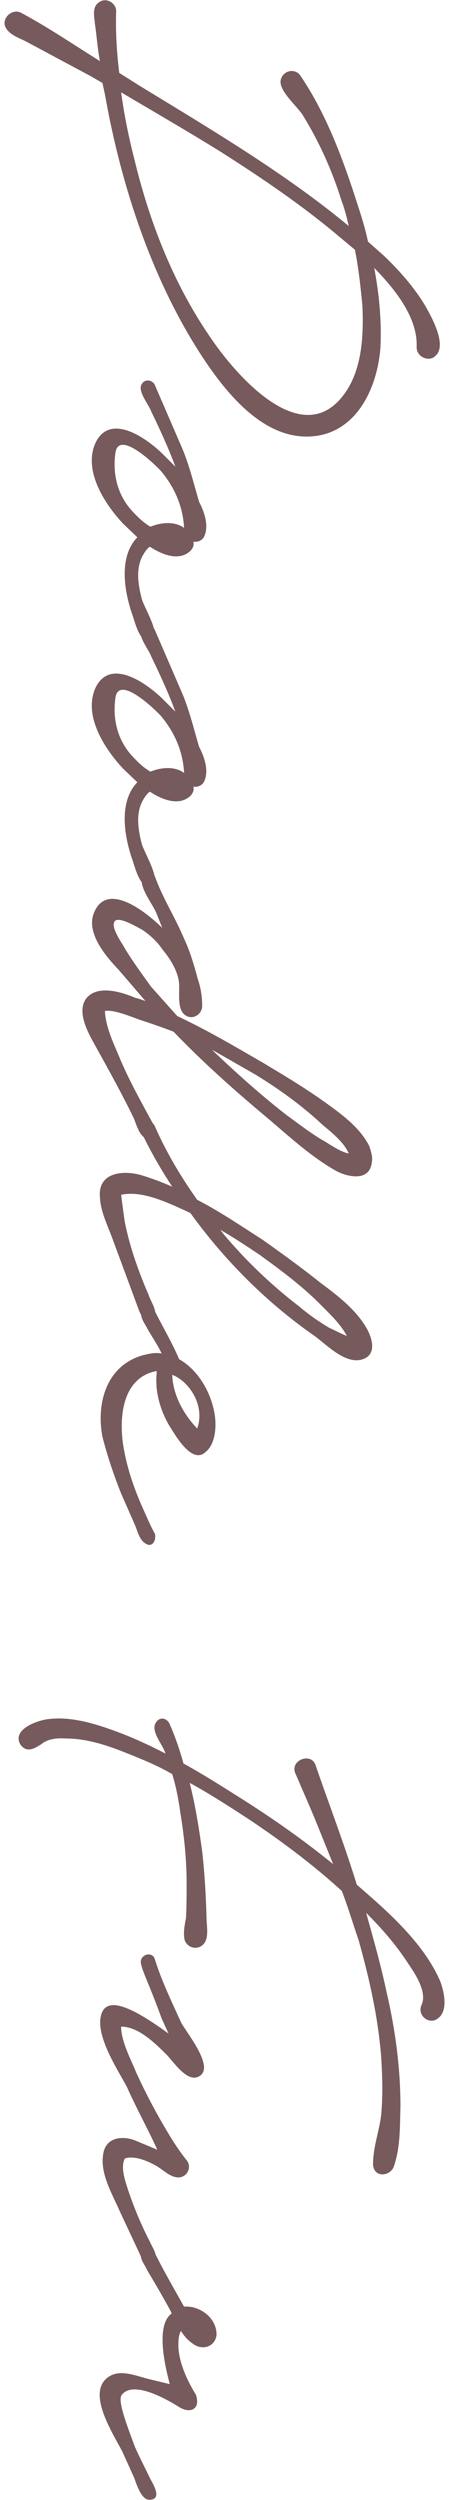
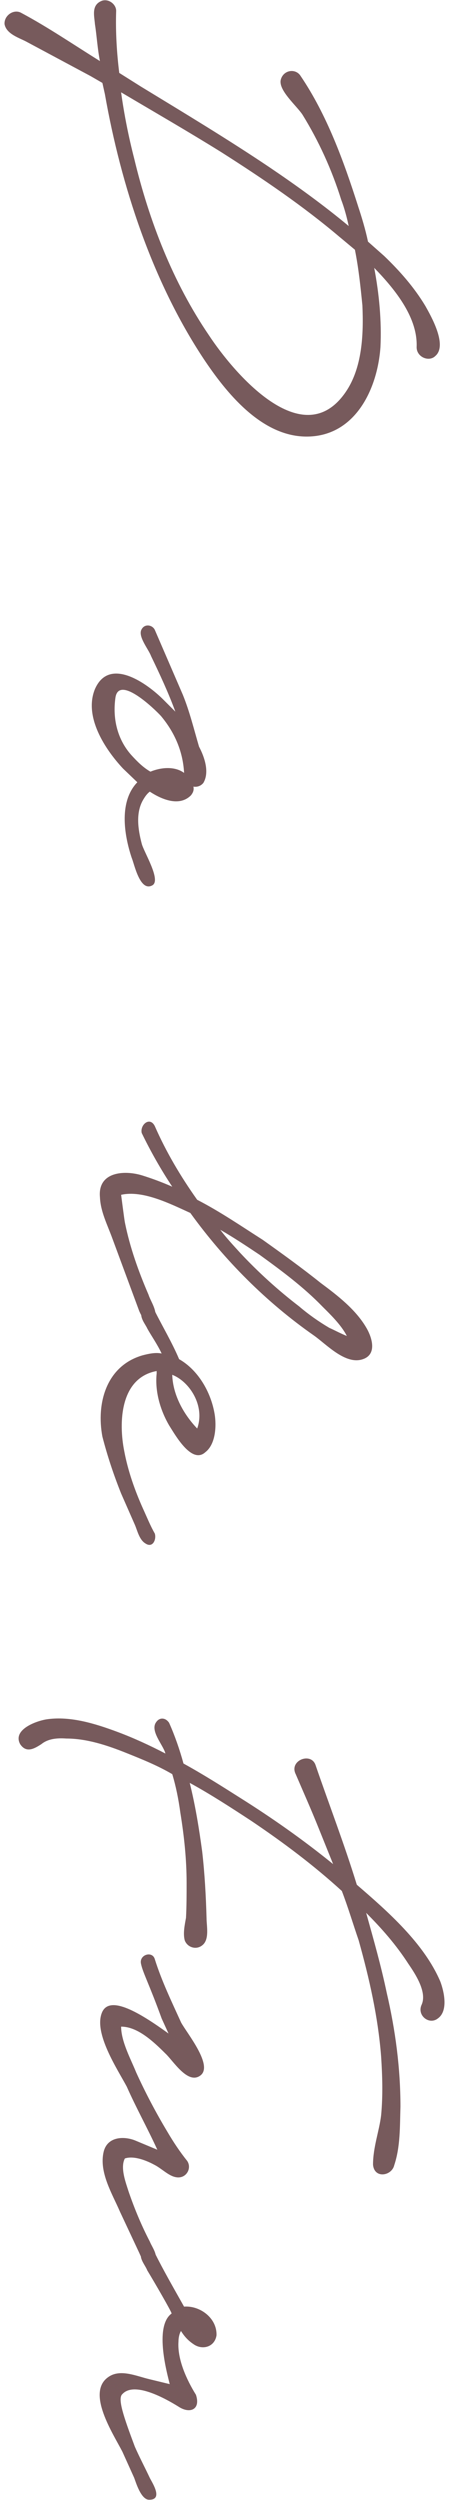
<svg xmlns="http://www.w3.org/2000/svg" id="a" width="18" height="100" viewBox="0 0 18 100">
  <path d="M14.353,8.241c.15,.45,.3,.95,.4,1.425l.65,.575c.625,.6,1.2,1.25,1.65,1.999,.225,.4,.899,1.575,.399,2-.25,.25-.75,.05-.75-.351,.05-1.149-.8-2.249-1.7-3.174,.2,1.05,.3,2.125,.25,3.174-.125,1.725-1.05,3.6-2.999,3.574-1.8-.024-3.199-1.774-4.099-3.124-2.05-3.099-3.299-6.898-3.949-10.572l-.1-.45-.475-.274L1.057,1.667c-.275-.149-.8-.3-.875-.699-.025-.351,.375-.625,.675-.45,1.075,.574,2.1,1.274,3.149,1.925-.1-.5-.125-1-.2-1.475-.025-.325-.15-.75,.25-.925,.275-.125,.625,.125,.6,.425-.025,.8,.025,1.649,.125,2.449l.875,.55c1.725,1.05,3.474,2.1,5.149,3.225,1.075,.725,2.149,1.499,3.174,2.349-.075-.35-.175-.725-.3-1.05-.375-1.199-.9-2.349-1.549-3.398-.225-.351-.975-.976-.875-1.4,.1-.399,.6-.475,.8-.149,1.05,1.55,1.725,3.399,2.299,5.198Zm-.725,1.25c-1.475-1.25-3.099-2.35-4.749-3.399-1.325-.824-2.674-1.6-4.024-2.399,.125,.9,.3,1.774,.525,2.649,.6,2.5,1.55,4.949,2.999,7.073,.975,1.475,3.75,4.774,5.474,2.274,.675-.975,.725-2.324,.675-3.474-.075-.75-.15-1.475-.3-2.225l-.6-.5Z" fill="#775a5c" />
-   <path d="M7.33,17.993c.275,.675,.45,1.399,.649,2.074,.225,.425,.425,1.024,.175,1.449-.1,.125-.25,.176-.4,.15,.025,.125,0,.225-.1,.35-.425,.425-1.075,.226-1.649-.149-.1,.075-.175,.175-.25,.3-.325,.524-.225,1.199-.075,1.774,.075,.325,.8,1.475,.425,1.675-.5,.274-.725-.875-.825-1.1-.325-.975-.5-2.274,.225-3.024l-.575-.55c-.725-.775-1.575-2.074-1.125-3.175,.575-1.324,2.1-.225,2.75,.425l.475,.476c-.275-.75-.625-1.5-.975-2.225-.1-.275-.55-.8-.375-1.075,.125-.225,.425-.175,.525,.025l1.125,2.6Zm-2.7,.1c-.125,.85,.075,1.675,.625,2.3,.25,.274,.475,.5,.775,.675,.425-.175,.975-.226,1.35,.05-.05-.925-.425-1.675-.925-2.274-.25-.275-1.675-1.649-1.825-.75Z" fill="#775a5c" />
  <path d="M7.33,27.792c.275,.675,.45,1.399,.649,2.074,.225,.425,.425,1.024,.175,1.449-.1,.125-.25,.176-.4,.15,.025,.125,0,.225-.1,.35-.425,.425-1.075,.226-1.649-.149-.1,.075-.175,.175-.25,.3-.325,.524-.225,1.199-.075,1.774,.075,.325,.8,1.475,.425,1.675-.5,.274-.725-.875-.825-1.1-.325-.975-.5-2.274,.225-3.024l-.575-.55c-.725-.775-1.575-2.074-1.125-3.175,.575-1.324,2.1-.225,2.75,.426l.475,.475c-.275-.75-.625-1.5-.975-2.225-.1-.275-.55-.8-.375-1.075,.125-.225,.425-.175,.525,.025l1.125,2.6Zm-2.7,.1c-.125,.85,.075,1.675,.625,2.3,.25,.274,.475,.5,.775,.675,.425-.175,.975-.226,1.35,.05-.05-.925-.425-1.675-.925-2.274-.25-.275-1.675-1.649-1.825-.75Z" fill="#775a5c" />
-   <path d="M7.355,37.492c.25,.525,.425,1.101,.575,1.675,.125,.35,.175,.725,.175,1.075,0,.3-.325,.55-.625,.399-.4-.2-.275-.899-.3-1.274-.025-.475-.325-.975-.675-1.399-.2-.3-.5-.575-.8-.775-.15-.075-.925-.55-1.1-.35-.2,.225,.3,.899,.375,1.05,.325,.55,.7,1.05,1.075,1.574l1.05,1.175c1.175,.55,2.324,1.225,3.449,1.875,.75,.449,1.549,.925,2.299,1.449,.7,.5,1.55,1.075,1.95,1.875,.075,.225,.15,.449,.1,.675-.1,.75-.95,.574-1.424,.324-.975-.55-1.825-1.324-2.674-2.049-1.35-1.125-2.649-2.274-3.849-3.524-.45-.175-.9-.325-1.35-.475-.3-.101-1.05-.425-1.4-.351,.025,.601,.325,1.25,.55,1.775,.375,.925,.925,1.899,1.4,2.774,.125,.225,.125,.824-.35,.524-.25-.15-.35-.575-.45-.8-.45-.925-.975-1.875-1.475-2.774-.275-.5-.85-1.425-.425-1.999,.45-.575,1.449-.25,1.974-.025,.125,.025,.25,.075,.4,.125l-1.075-1.25c-.499-.524-1.249-1.399-1.024-2.174,.425-1.325,1.849-.4,2.774,.499l-.25-.624c-.15-.325-.55-.851-.575-1.225-.175-.375,.375-.601,.525-.226,.3,.85,.8,1.625,1.15,2.449Zm1.299,4.649c.9,.85,1.85,1.699,2.85,2.475,.45,.324,.9,.675,1.399,.975,.2,.1,.7,.475,1.075,.55-.175-.45-.75-.9-1.024-1.125-.825-.774-1.725-1.425-2.7-2.024l-1.75-1,.15,.15Z" fill="#775a5c" />
  <path d="M7.905,47.992c.925,.475,1.799,1.075,2.625,1.6,.774,.55,1.574,1.125,2.324,1.725,.675,.5,1.425,1.075,1.85,1.824,.2,.351,.425,1.025-.15,1.225-.7,.25-1.475-.6-1.975-.949-1.899-1.325-3.574-2.999-4.949-4.898-.775-.351-1.899-.925-2.774-.726,0,0,.125,.975,.15,1.1,.2,1,.55,1.975,.95,2.899,.075,.25,.4,.7,.225,.95-.275,.375-.5-.075-.6-.3l-1.075-2.899c-.2-.55-.475-1.075-.499-1.649-.1-1.025,.975-1.1,1.699-.875,.4,.125,.8,.274,1.2,.45-.45-.675-.875-1.425-1.225-2.149-.075-.325,.325-.675,.525-.275,.45,1.024,1.025,1.999,1.7,2.949Zm4.099,4.274c.35,.3,.774,.6,1.2,.85,.175,.075,.45,.225,.7,.324-.225-.449-.7-.899-.975-1.174-.75-.775-1.625-1.425-2.524-2.075-.525-.35-1.05-.699-1.575-.999,.225,.3,.525,.624,.8,.925,.725,.774,1.524,1.499,2.375,2.149Z" fill="#775a5c" />
  <path d="M7.18,54.367c.75,.425,1.275,1.3,1.425,2.199,.075,.45,.05,1.2-.375,1.524-.55,.5-1.225-.725-1.45-1.074-.35-.6-.575-1.35-.5-2.074v-.101c-1.475,.275-1.525,2.074-1.3,3.199,.15,.8,.425,1.575,.75,2.3,.15,.325,.3,.699,.475,1,.075,.225-.075,.6-.375,.399-.25-.149-.325-.524-.425-.75l-.55-1.249c-.3-.75-.55-1.5-.75-2.274-.25-1.325,.15-2.825,1.6-3.25,.275-.074,.55-.125,.775-.074-.175-.375-.425-.726-.575-1-.075-.175-.35-.475-.2-.725,.125-.2,.425-.176,.5,.024,.3,.6,.7,1.274,.975,1.925Zm.725,2.774c.325-.9-.3-1.875-1-2.149,.025,.8,.45,1.574,1,2.149Z" fill="#775a5c" />
  <path d="M14.304,75.39c1.25,1.074,2.699,2.35,3.349,3.874,.15,.399,.325,1.175-.1,1.475-.35,.275-.85-.125-.65-.55,.225-.5-.25-1.225-.525-1.625-.5-.774-1.075-1.425-1.699-2.049,.3,1.074,.6,2.124,.825,3.199,.35,1.499,.55,3.023,.55,4.549-.025,.8,0,1.6-.25,2.349-.1,.426-.8,.551-.85-.024,0-.7,.25-1.35,.325-1.975,.075-.8,.05-1.574,0-2.35-.125-1.6-.475-3.124-.9-4.648-.225-.65-.425-1.325-.675-1.975-1.125-1.024-2.324-1.925-3.624-2.8-.8-.524-1.649-1.074-2.474-1.524,.225,.899,.375,1.824,.5,2.749,.1,.875,.15,1.775,.175,2.675,0,.3,.125,.85-.175,1.075-.25,.199-.6,.074-.7-.2-.075-.275,0-.625,.05-.9,.025-.449,.025-.925,.025-1.399,0-.949-.1-1.874-.25-2.799-.075-.55-.175-1.05-.325-1.55-.6-.351-1.225-.6-1.849-.85-.75-.3-1.575-.575-2.399-.575-.35-.025-.725,0-1,.225-.275,.175-.6,.375-.85,0-.325-.6,.7-.949,1.1-.999,.925-.125,1.899,.175,2.774,.499,.675,.25,1.325,.551,1.949,.875-.075-.324-.625-.899-.375-1.249,.15-.226,.4-.176,.525,.024,.225,.5,.425,1.075,.575,1.625,.775,.425,1.524,.899,2.274,1.374,1.274,.8,2.524,1.675,3.724,2.649l-.575-1.425c-.3-.749-.625-1.475-.925-2.174-.275-.55,.625-.9,.8-.351,.55,1.6,1.15,3.149,1.65,4.774Z" fill="#775a5c" />
  <path d="M7.255,80.891c.225,.425,1.35,1.774,.75,2.149-.5,.325-1.075-.625-1.375-.899-.5-.5-1.125-1.075-1.774-1.075,0,.6,.4,1.325,.6,1.824,.375,.825,.8,1.625,1.25,2.375,.25,.425,.5,.8,.8,1.175,.2,.3-.05,.725-.45,.649-.3-.05-.575-.35-.875-.5-.275-.149-.8-.375-1.175-.25-.2,.375,.05,1,.15,1.325,.25,.725,.525,1.375,.85,1.999,.1,.25,.425,.65,.1,.825-.3,.15-.425-.15-.525-.375l-.774-1.649c-.3-.7-.85-1.575-.65-2.399,.15-.6,.8-.625,1.25-.45l.9,.375c-.4-.875-.85-1.675-1.225-2.524-.375-.699-1.325-2.124-1-2.949,.3-.774,1.6,.05,2.674,.825l-.275-.601c-.5-1.374-.75-1.824-.825-2.174-.1-.375,.45-.55,.55-.2,.275,.875,.675,1.699,1.05,2.524Z" fill="#775a5c" />
  <path d="M7.38,92.266c.625-.05,1.325,.45,1.3,1.149-.075,.476-.575,.601-.925,.351-.225-.15-.375-.325-.5-.525-.075,.125-.1,.3-.1,.425-.05,.7,.325,1.525,.7,2.125,.2,.6-.25,.774-.7,.475-.525-.325-1.774-1.024-2.25-.5-.2,.175,.05,.9,.5,2.1,.175,.4,.4,.825,.6,1.25,.1,.2,.55,.875-.025,.875-.325,0-.525-.675-.6-.875l-.475-1.05c-.375-.725-1.449-2.35-.575-2.975,.475-.35,1.125-.05,1.649,.075l.825,.2c-.075-.325-.65-2.3,.075-2.824,.025-.025-.7-1.275-.975-1.725-.075-.2-.35-.5-.225-.7s.425-.2,.525,0c.35,.7,.725,1.35,1.175,2.149Z" fill="#775a5c" />
</svg>